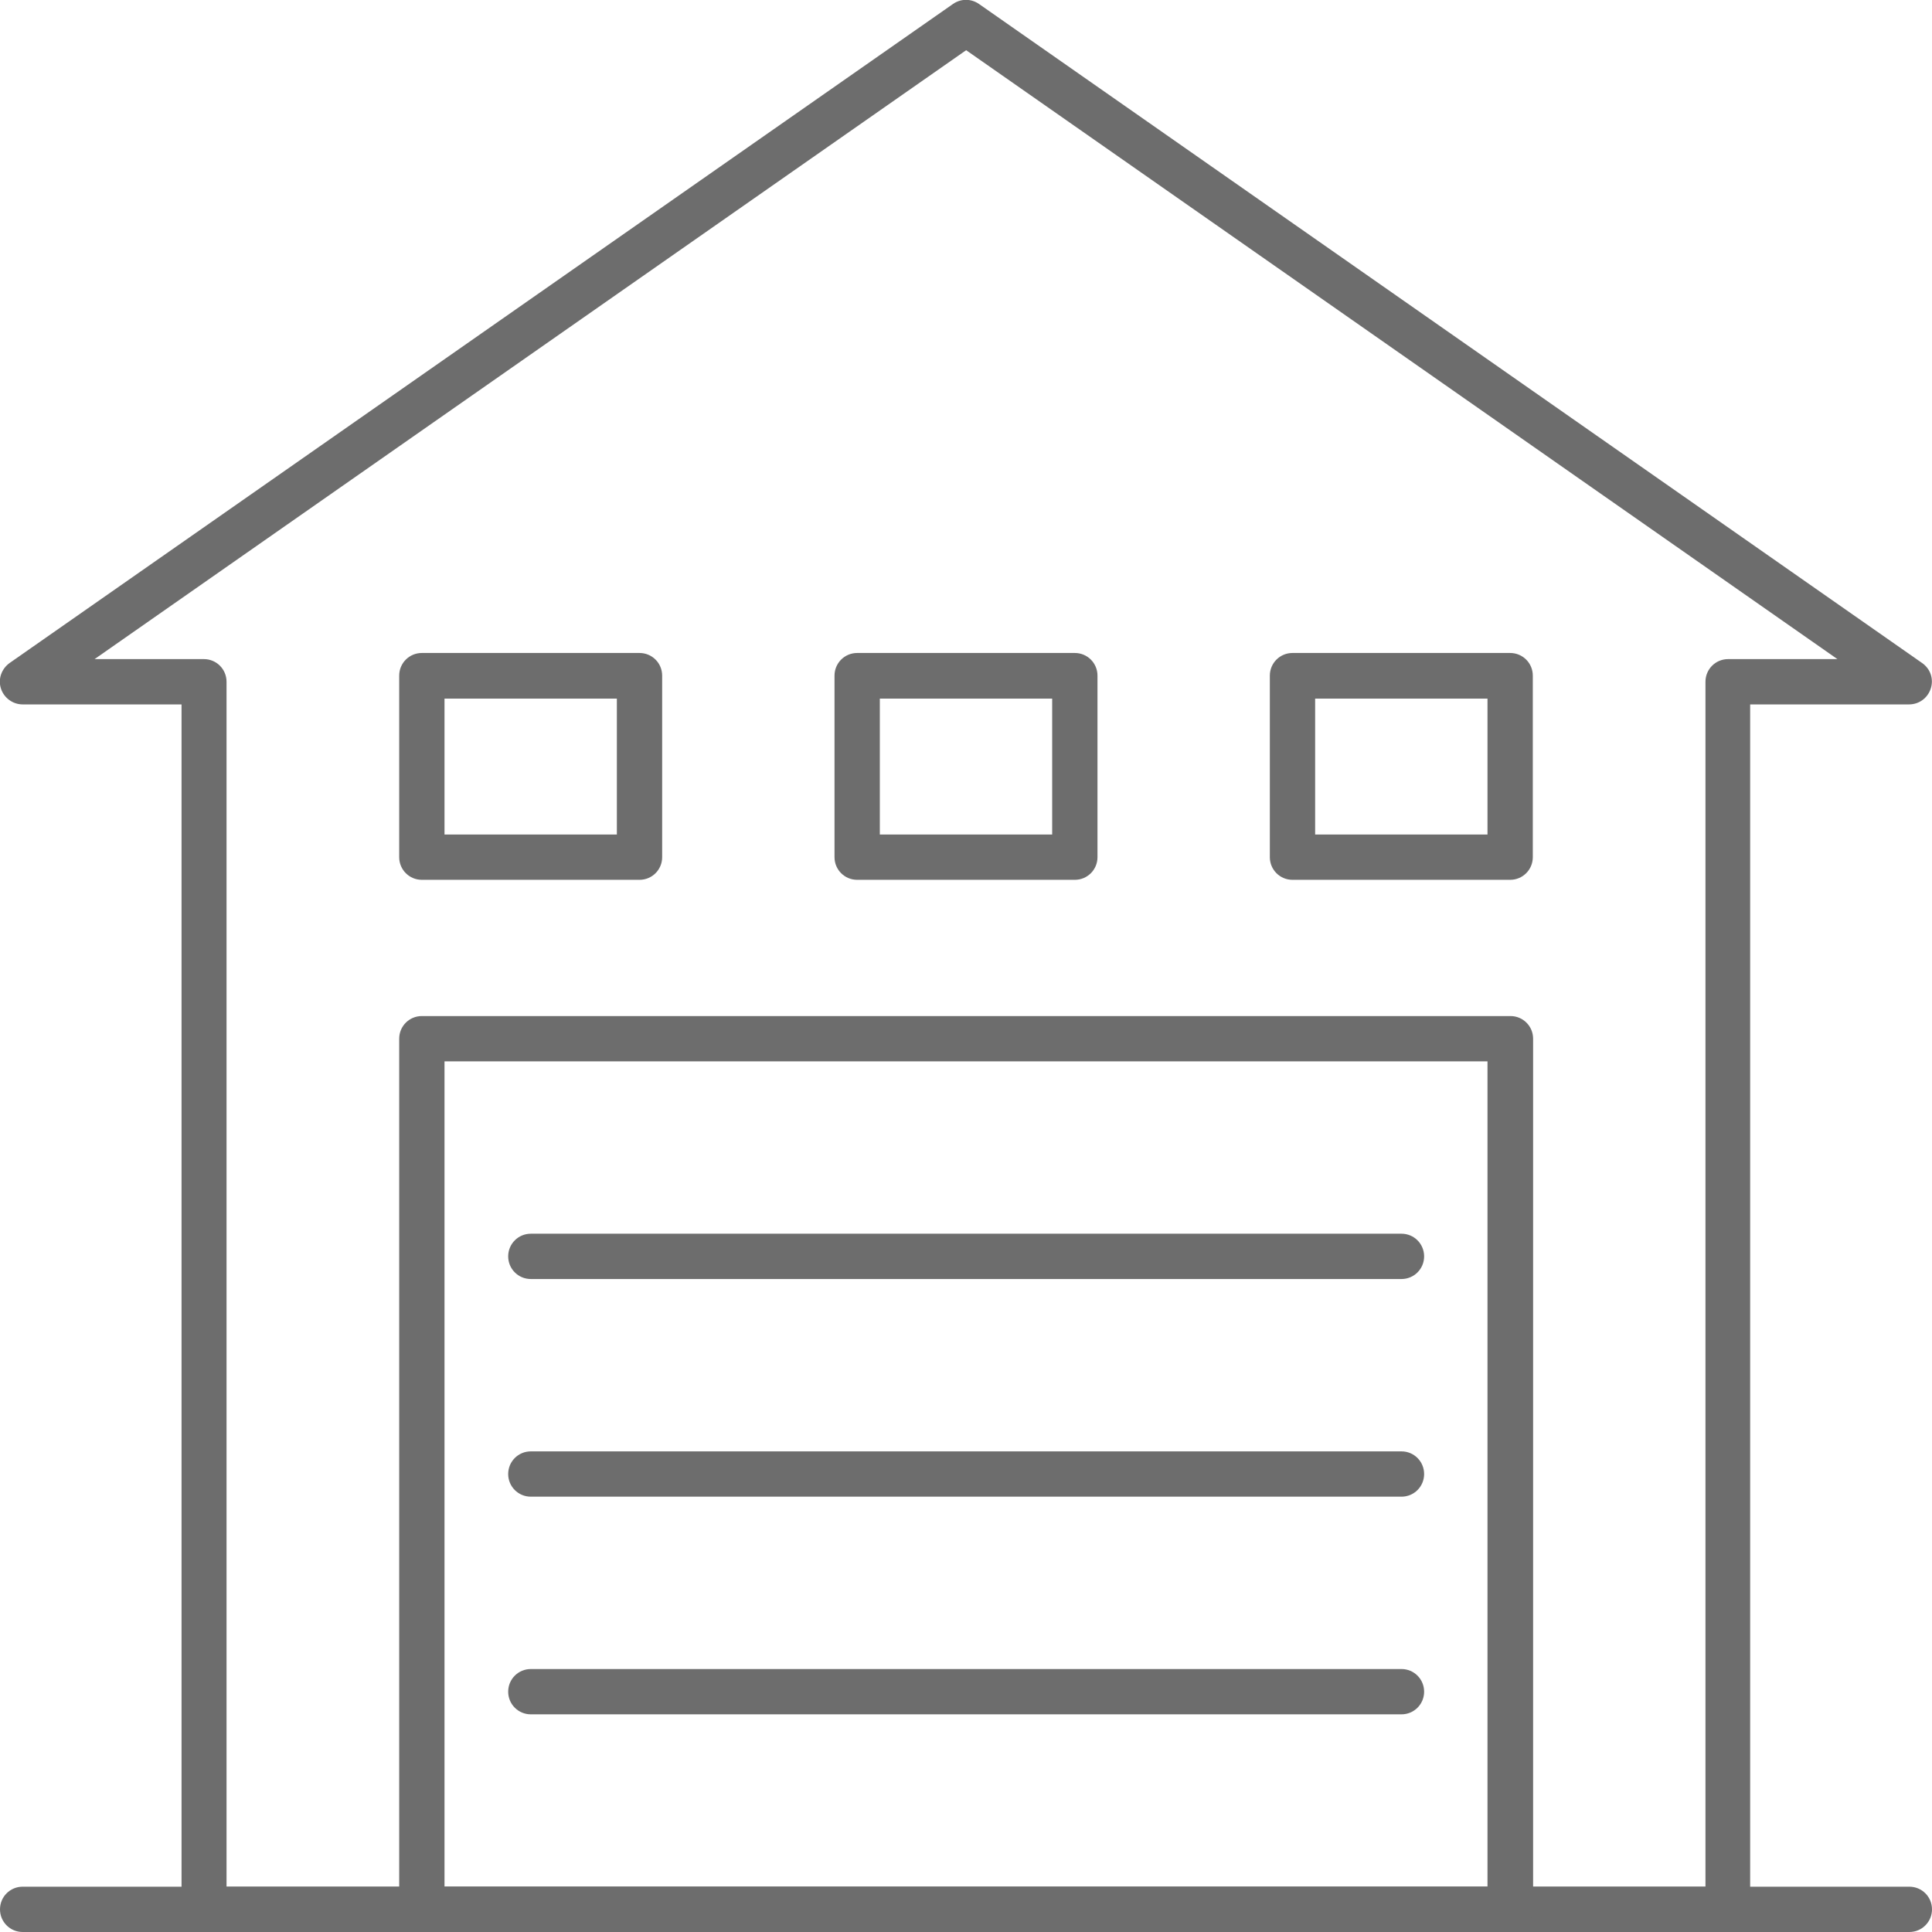
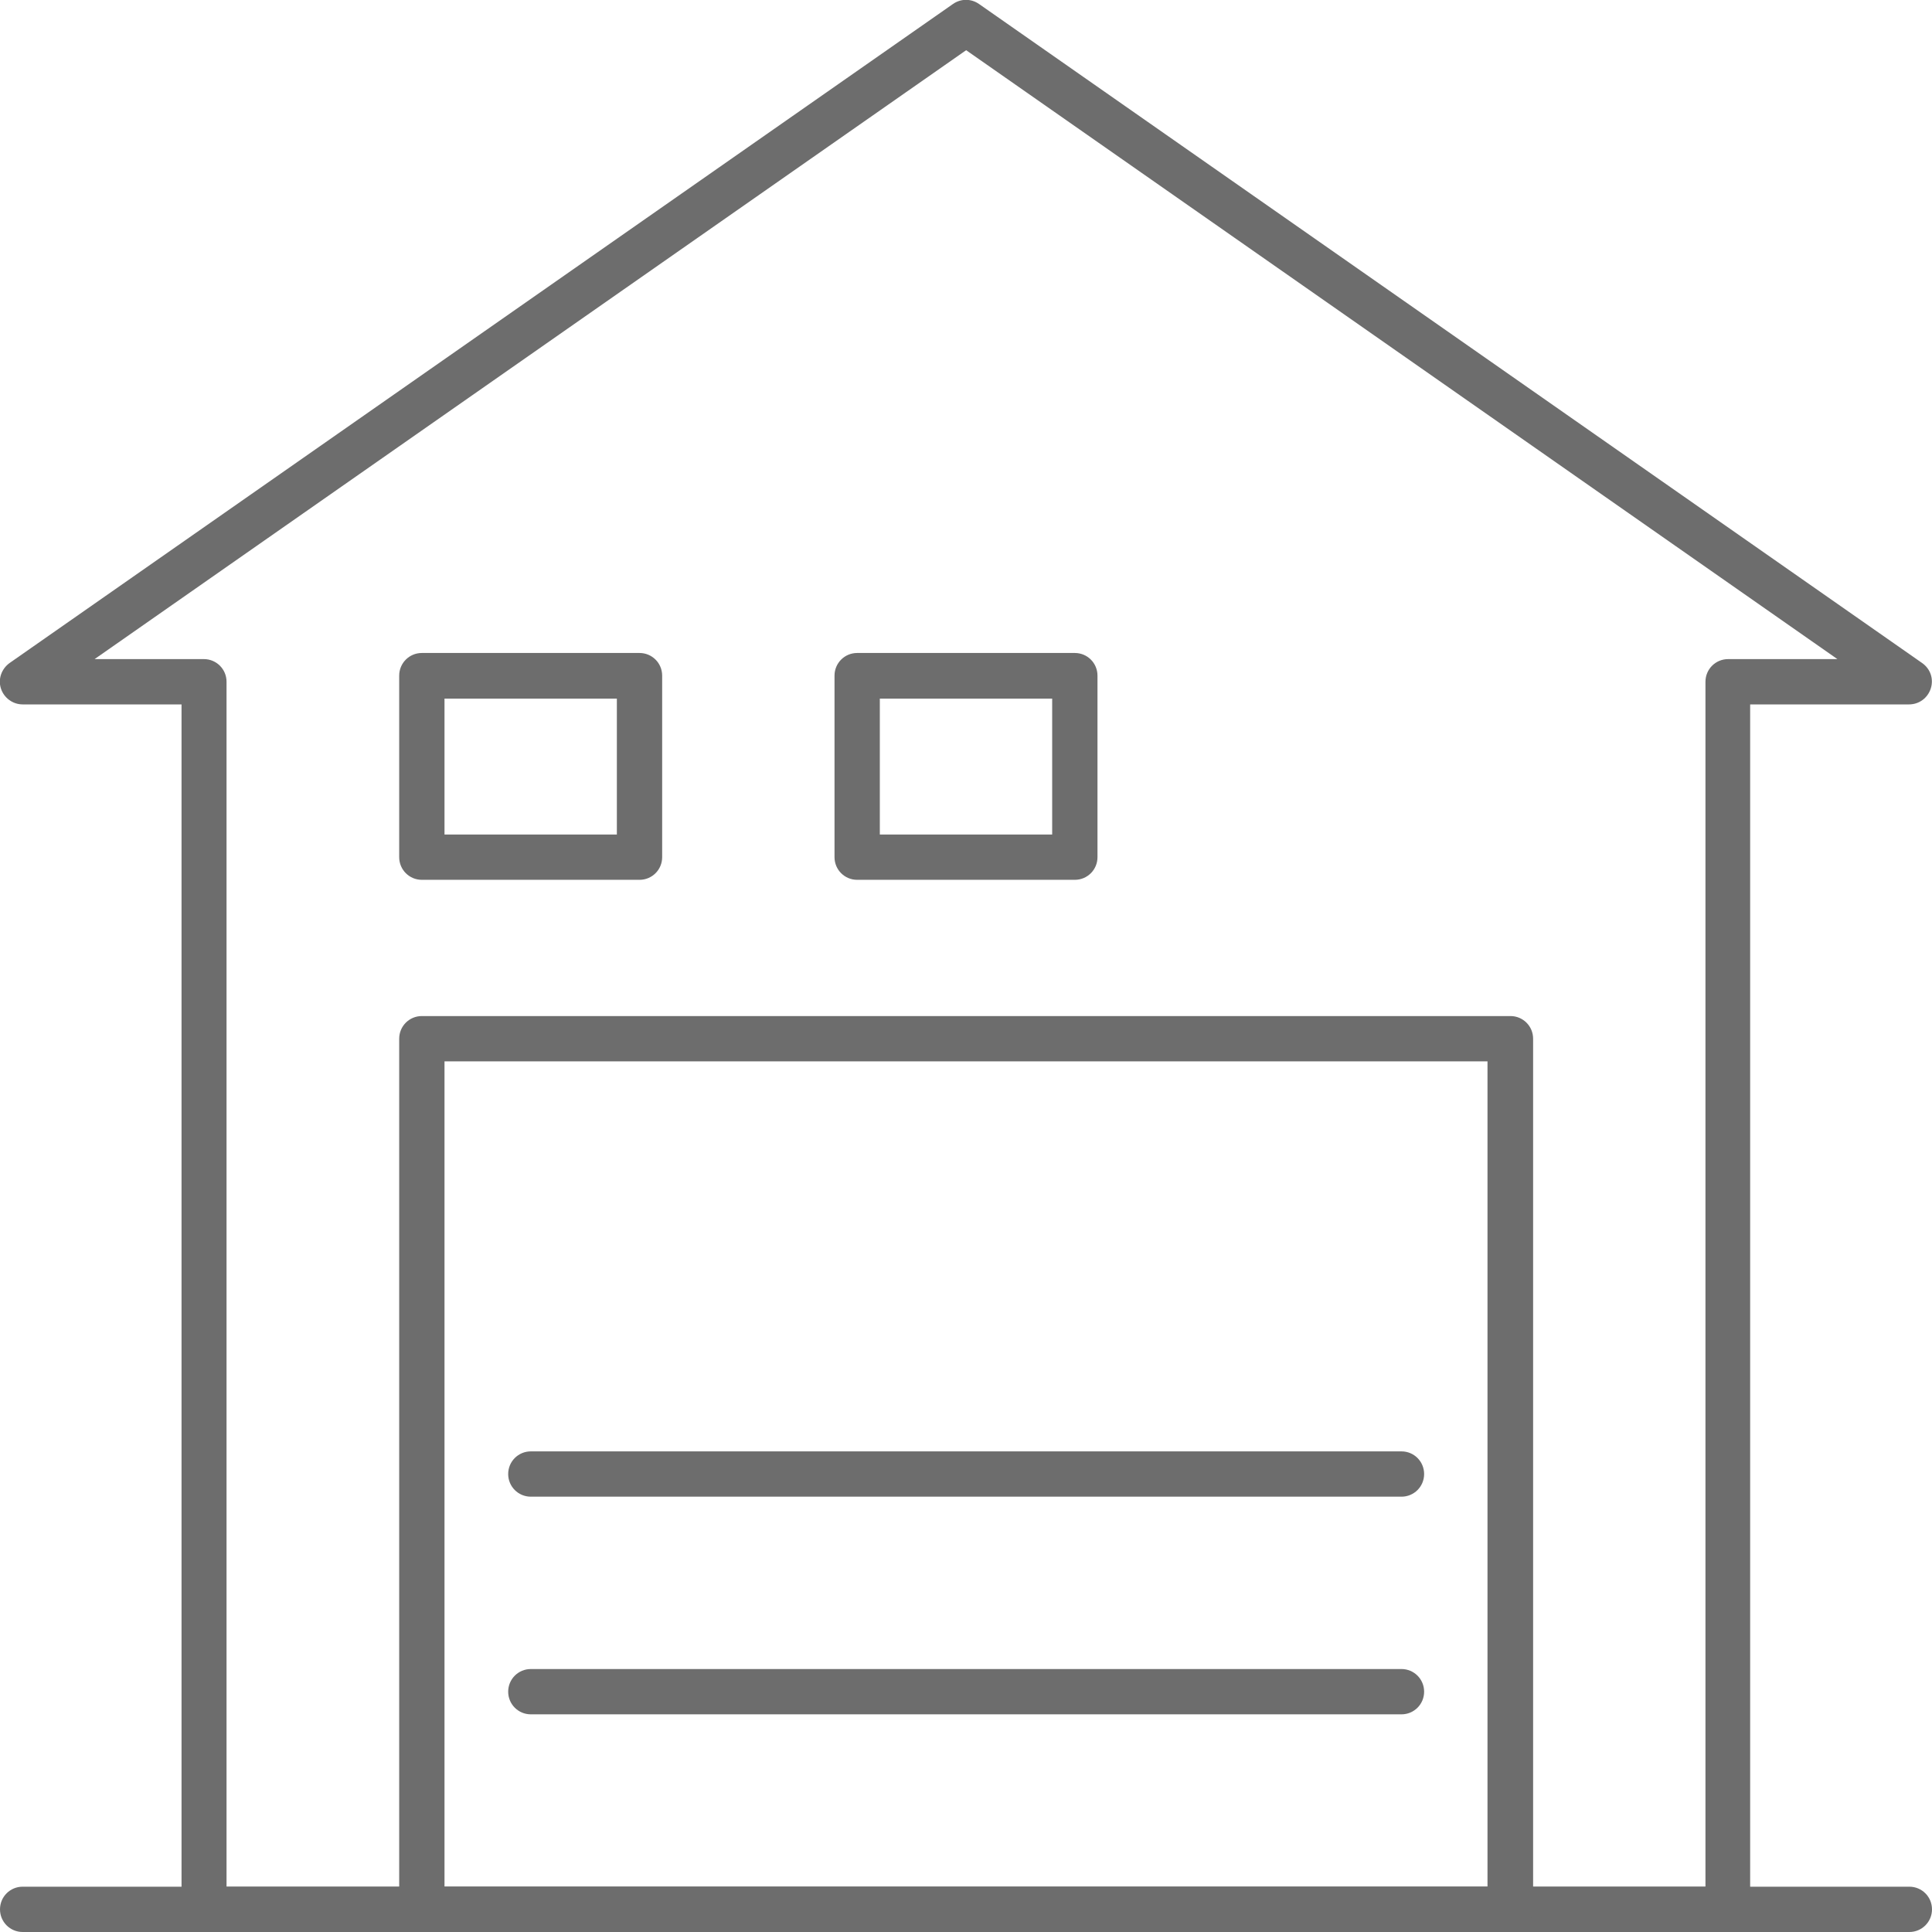
<svg xmlns="http://www.w3.org/2000/svg" id="uuid-171e20fb-2e40-4b1d-8f66-f89298725dde" viewBox="0 0 63.11 63.11">
  <defs>
    <style>.uuid-ddd3b8ef-eeee-47e4-863a-9100a8bf45d1{fill:#6d6d6d;}</style>
  </defs>
  <path class="uuid-ddd3b8ef-eeee-47e4-863a-9100a8bf45d1" d="M62.37,63.11H.74c-.41,0-.74-.33-.74-.74s.33-.74.74-.74h61.63c.41,0,.74.33.74.74s-.33.74-.74.74Z" />
  <path class="uuid-ddd3b8ef-eeee-47e4-863a-9100a8bf45d1" d="M56.44,63.11H6.67c-.41,0-.74-.33-.74-.74V23.01H.74c-.32,0-.61-.21-.71-.52-.1-.31.02-.64.28-.83L31.13.13c.26-.18.59-.18.85,0l30.81,21.53c.27.19.38.52.28.83-.1.31-.38.52-.71.52h-5.19v39.36c0,.41-.33.74-.74.74ZM7.41,61.63h48.3V22.27c0-.41.33-.74.74-.74h3.57L31.56,1.64,3.09,21.53h3.57c.41,0,.74.33.74.74v39.36Z" />
  <path class="uuid-ddd3b8ef-eeee-47e4-863a-9100a8bf45d1" d="M45.78,56h-28.44c-.41,0-.74-.33-.74-.74s.33-.74.74-.74h28.44c.41,0,.74.33.74.74s-.33.74-.74.74Z" />
  <path class="uuid-ddd3b8ef-eeee-47e4-863a-9100a8bf45d1" d="M45.78,48.89h-28.44c-.41,0-.74-.33-.74-.74s.33-.74.74-.74h28.44c.41,0,.74.33.74.74s-.33.74-.74.74Z" />
-   <path class="uuid-ddd3b8ef-eeee-47e4-863a-9100a8bf45d1" d="M45.78,41.78h-28.44c-.41,0-.74-.33-.74-.74s.33-.74.74-.74h28.44c.41,0,.74.33.74.74s-.33.74-.74.74Z" />
  <path class="uuid-ddd3b8ef-eeee-47e4-863a-9100a8bf45d1" d="M49.33,63.11H13.78c-.41,0-.74-.33-.74-.74v-28.44c0-.41.33-.74.74-.74h35.56c.41,0,.74.33.74.74v28.44c0,.41-.33.74-.74.74ZM14.52,61.63h34.07v-26.96H14.52v26.96Z" />
  <path class="uuid-ddd3b8ef-eeee-47e4-863a-9100a8bf45d1" d="M35.11,28.74h-7.11c-.41,0-.74-.33-.74-.74v-5.93c0-.41.33-.74.74-.74h7.11c.41,0,.74.33.74.74v5.93c0,.41-.33.74-.74.74ZM28.74,27.26h5.63v-4.44h-5.63v4.44Z" />
  <path class="uuid-ddd3b8ef-eeee-47e4-863a-9100a8bf45d1" d="M20.89,28.74h-7.11c-.41,0-.74-.33-.74-.74v-5.93c0-.41.33-.74.74-.74h7.11c.41,0,.74.33.74.74v5.93c0,.41-.33.74-.74.74ZM14.52,27.26h5.63v-4.44h-5.63v4.44Z" />
-   <path class="uuid-ddd3b8ef-eeee-47e4-863a-9100a8bf45d1" d="M49.33,28.74h-7.11c-.41,0-.74-.33-.74-.74v-5.93c0-.41.33-.74.74-.74h7.11c.41,0,.74.33.74.74v5.93c0,.41-.33.74-.74.74ZM42.96,27.26h5.63v-4.44h-5.63v4.44Z" />
</svg>